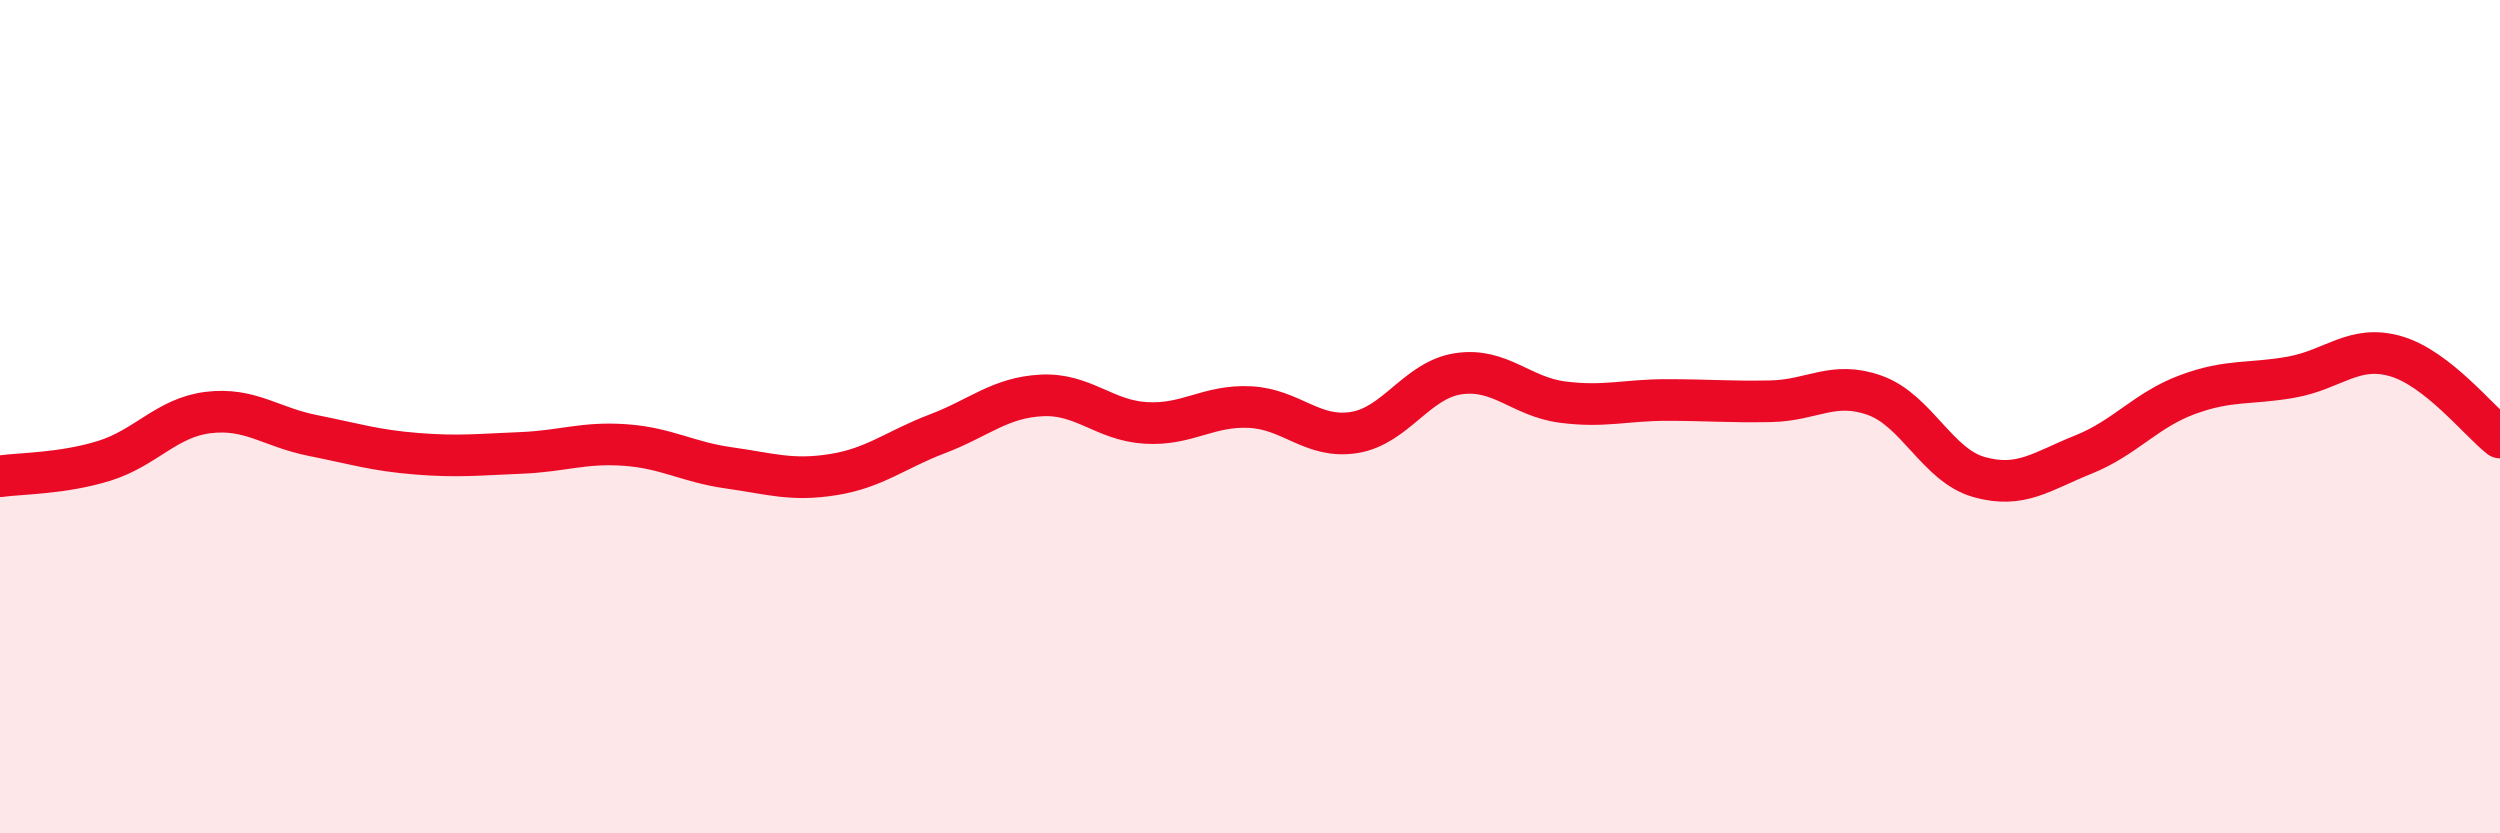
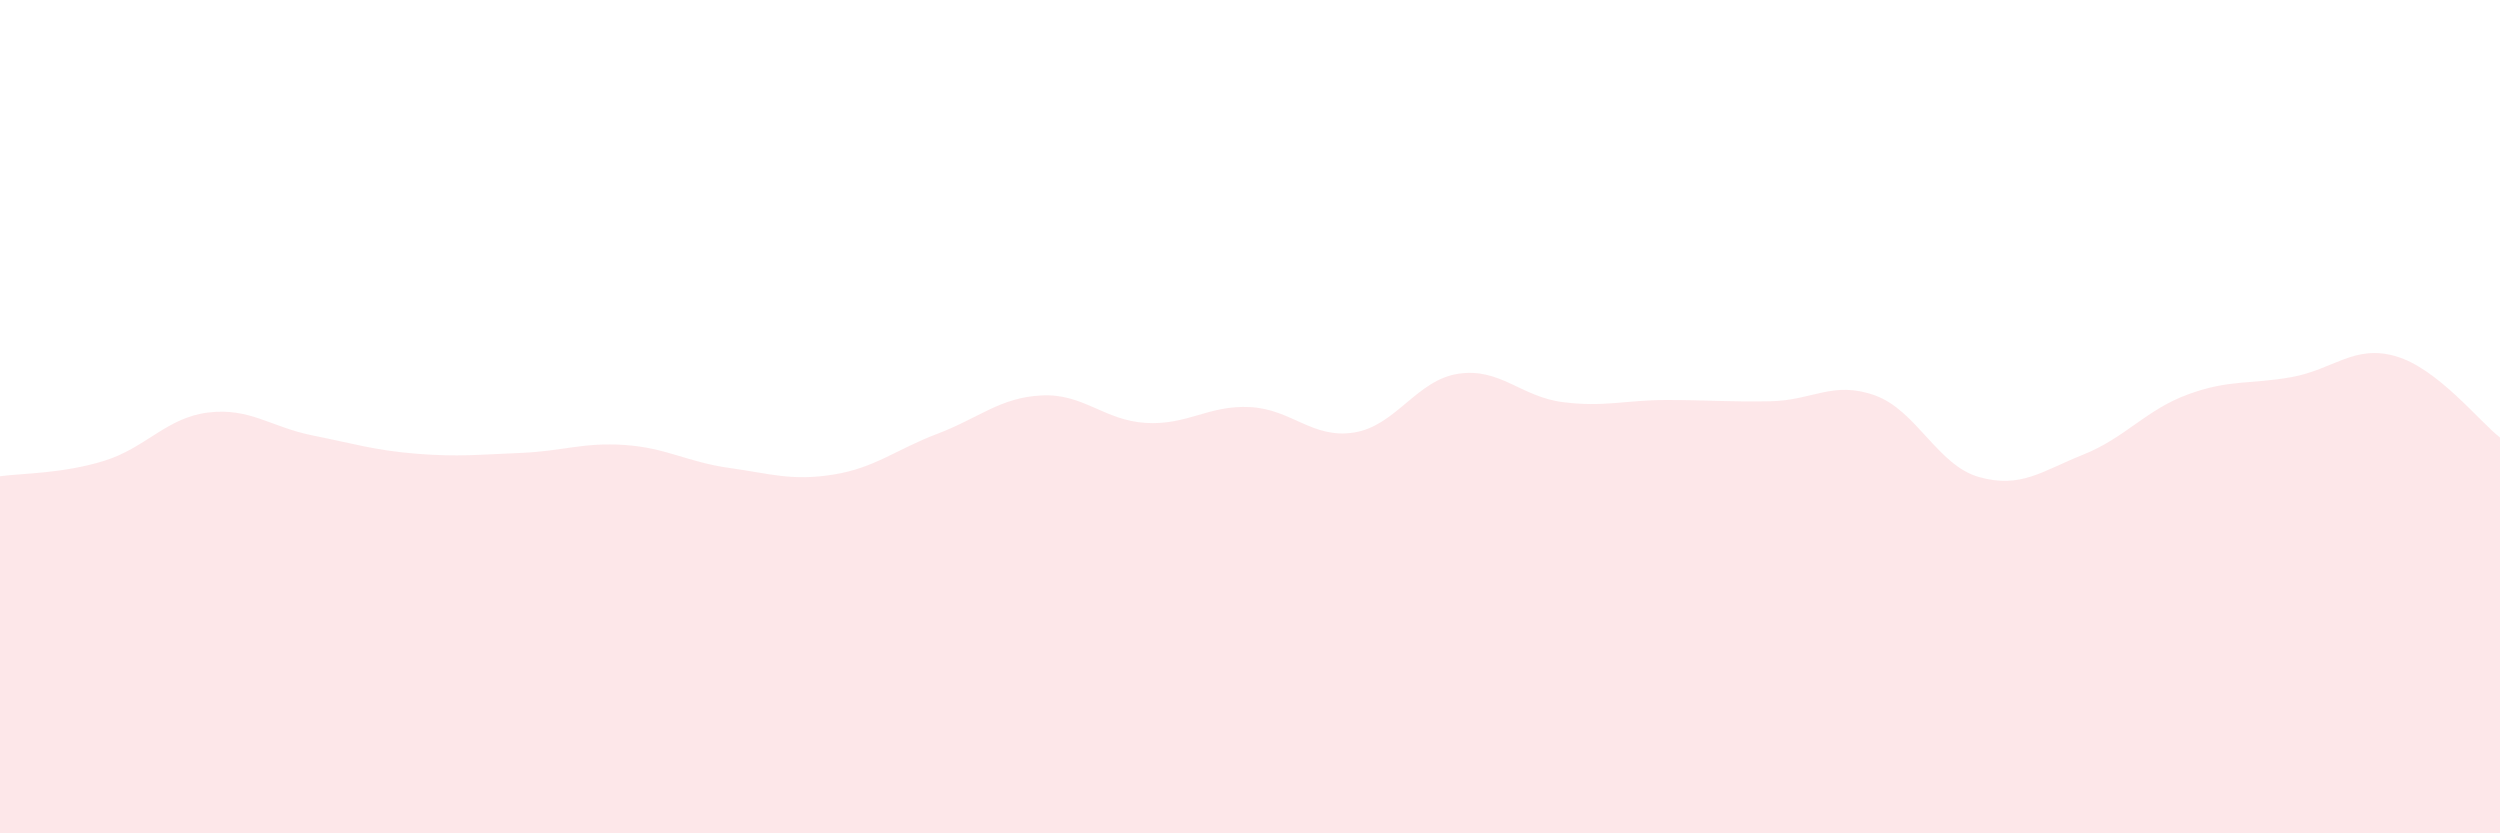
<svg xmlns="http://www.w3.org/2000/svg" width="60" height="20" viewBox="0 0 60 20">
  <path d="M 0,11.43 C 0.5,11.36 1.5,11.37 2.5,11.06 C 3.5,10.75 4,10.02 5,9.9 C 6,9.78 6.5,10.25 7.5,10.45 C 8.5,10.65 9,10.81 10,10.89 C 11,10.97 11.5,10.91 12.5,10.87 C 13.5,10.83 14,10.61 15,10.68 C 16,10.75 16.5,11.09 17.5,11.23 C 18.5,11.37 19,11.55 20,11.39 C 21,11.23 21.5,10.79 22.5,10.41 C 23.5,10.03 24,9.54 25,9.49 C 26,9.44 26.5,10.09 27.5,10.15 C 28.5,10.21 29,9.72 30,9.77 C 31,9.82 31.5,10.54 32.5,10.38 C 33.5,10.22 34,9.12 35,8.97 C 36,8.82 36.5,9.52 37.5,9.65 C 38.5,9.78 39,9.6 40,9.6 C 41,9.6 41.5,9.65 42.5,9.63 C 43.5,9.61 44,9.13 45,9.49 C 46,9.85 46.5,11.17 47.5,11.45 C 48.5,11.73 49,11.31 50,10.91 C 51,10.51 51.5,9.84 52.5,9.47 C 53.5,9.1 54,9.23 55,9.05 C 56,8.87 56.5,8.26 57.5,8.55 C 58.5,8.84 59.5,10.11 60,10.5L60 20L0 20Z" fill="#EB0A25" opacity="0.1" stroke-linecap="round" stroke-linejoin="round" />
-   <path d="M 0,11.43 C 0.5,11.36 1.5,11.37 2.5,11.06 C 3.5,10.75 4,10.02 5,9.9 C 6,9.78 6.5,10.25 7.5,10.45 C 8.5,10.65 9,10.81 10,10.89 C 11,10.97 11.5,10.91 12.5,10.87 C 13.5,10.83 14,10.61 15,10.68 C 16,10.75 16.5,11.09 17.5,11.23 C 18.5,11.37 19,11.55 20,11.39 C 21,11.23 21.5,10.79 22.5,10.41 C 23.5,10.03 24,9.54 25,9.49 C 26,9.44 26.5,10.09 27.5,10.15 C 28.5,10.21 29,9.72 30,9.77 C 31,9.82 31.5,10.54 32.5,10.38 C 33.5,10.22 34,9.12 35,8.97 C 36,8.82 36.5,9.52 37.5,9.65 C 38.5,9.78 39,9.6 40,9.6 C 41,9.6 41.5,9.65 42.5,9.63 C 43.5,9.61 44,9.13 45,9.49 C 46,9.85 46.5,11.17 47.5,11.45 C 48.5,11.73 49,11.31 50,10.91 C 51,10.51 51.5,9.84 52.5,9.47 C 53.5,9.1 54,9.23 55,9.05 C 56,8.87 56.5,8.26 57.5,8.55 C 58.5,8.84 59.5,10.11 60,10.5" stroke="#EB0A25" stroke-width="1" fill="none" stroke-linecap="round" stroke-linejoin="round" />
</svg>